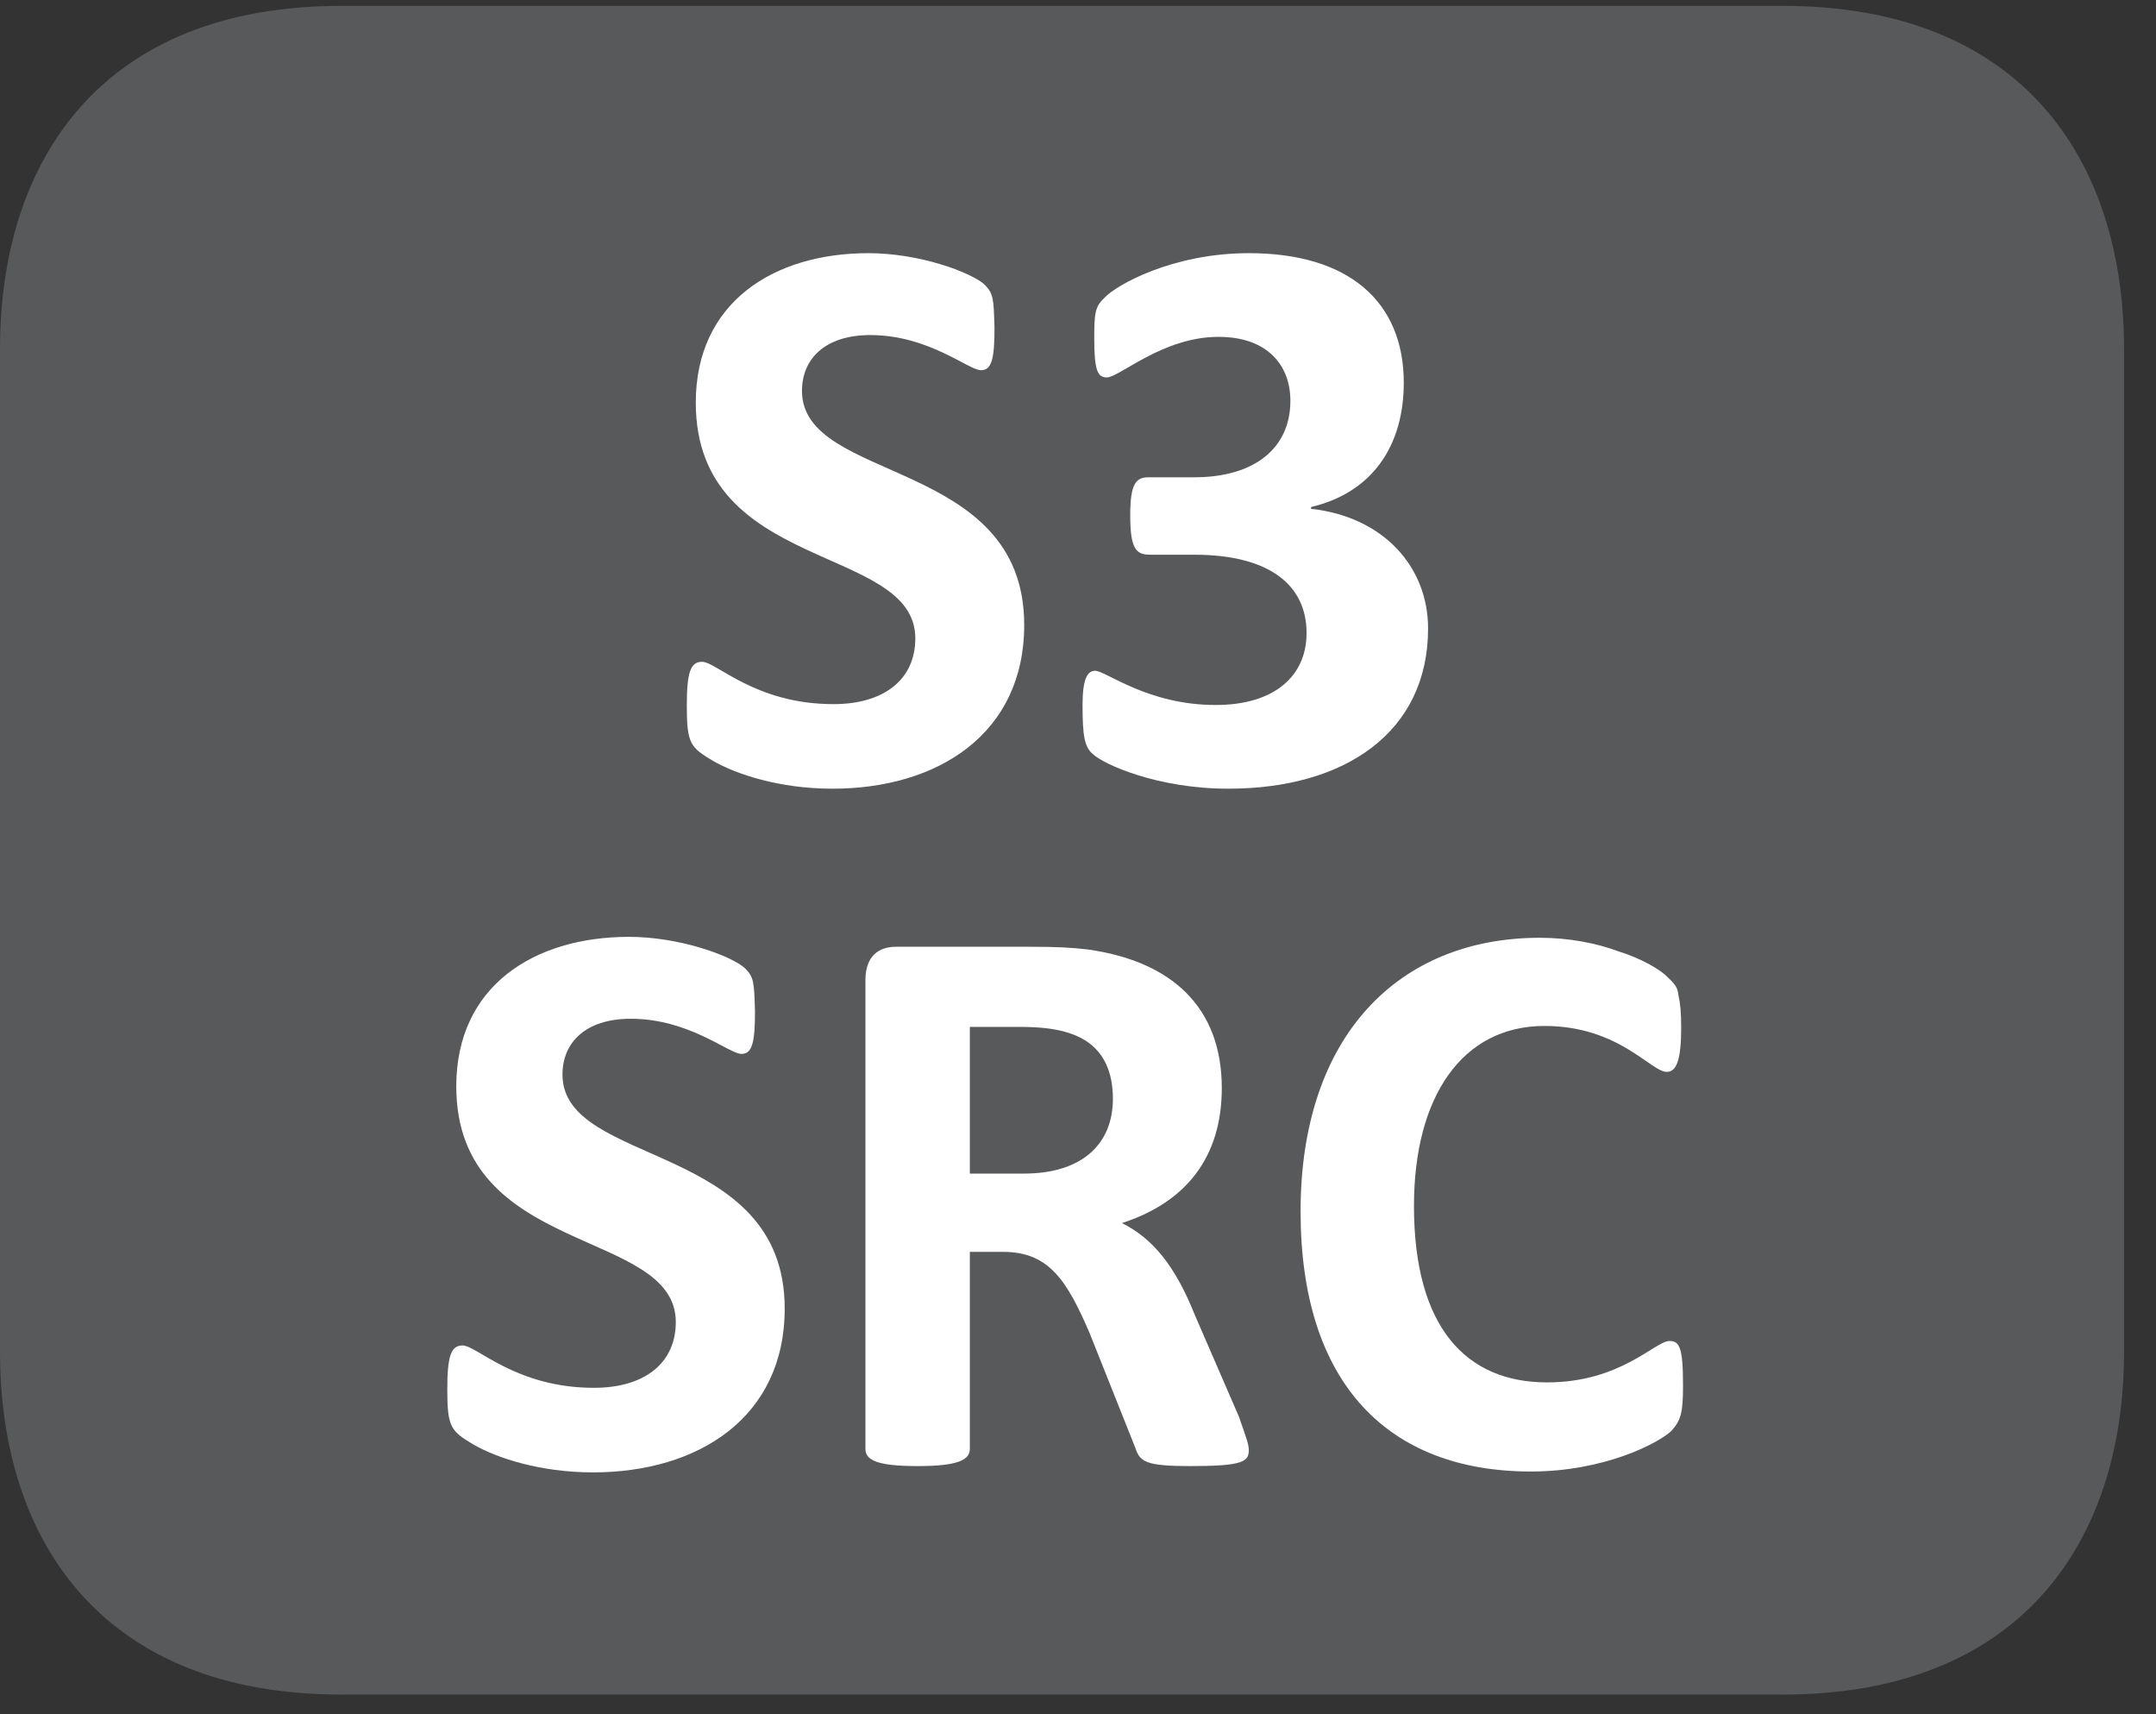
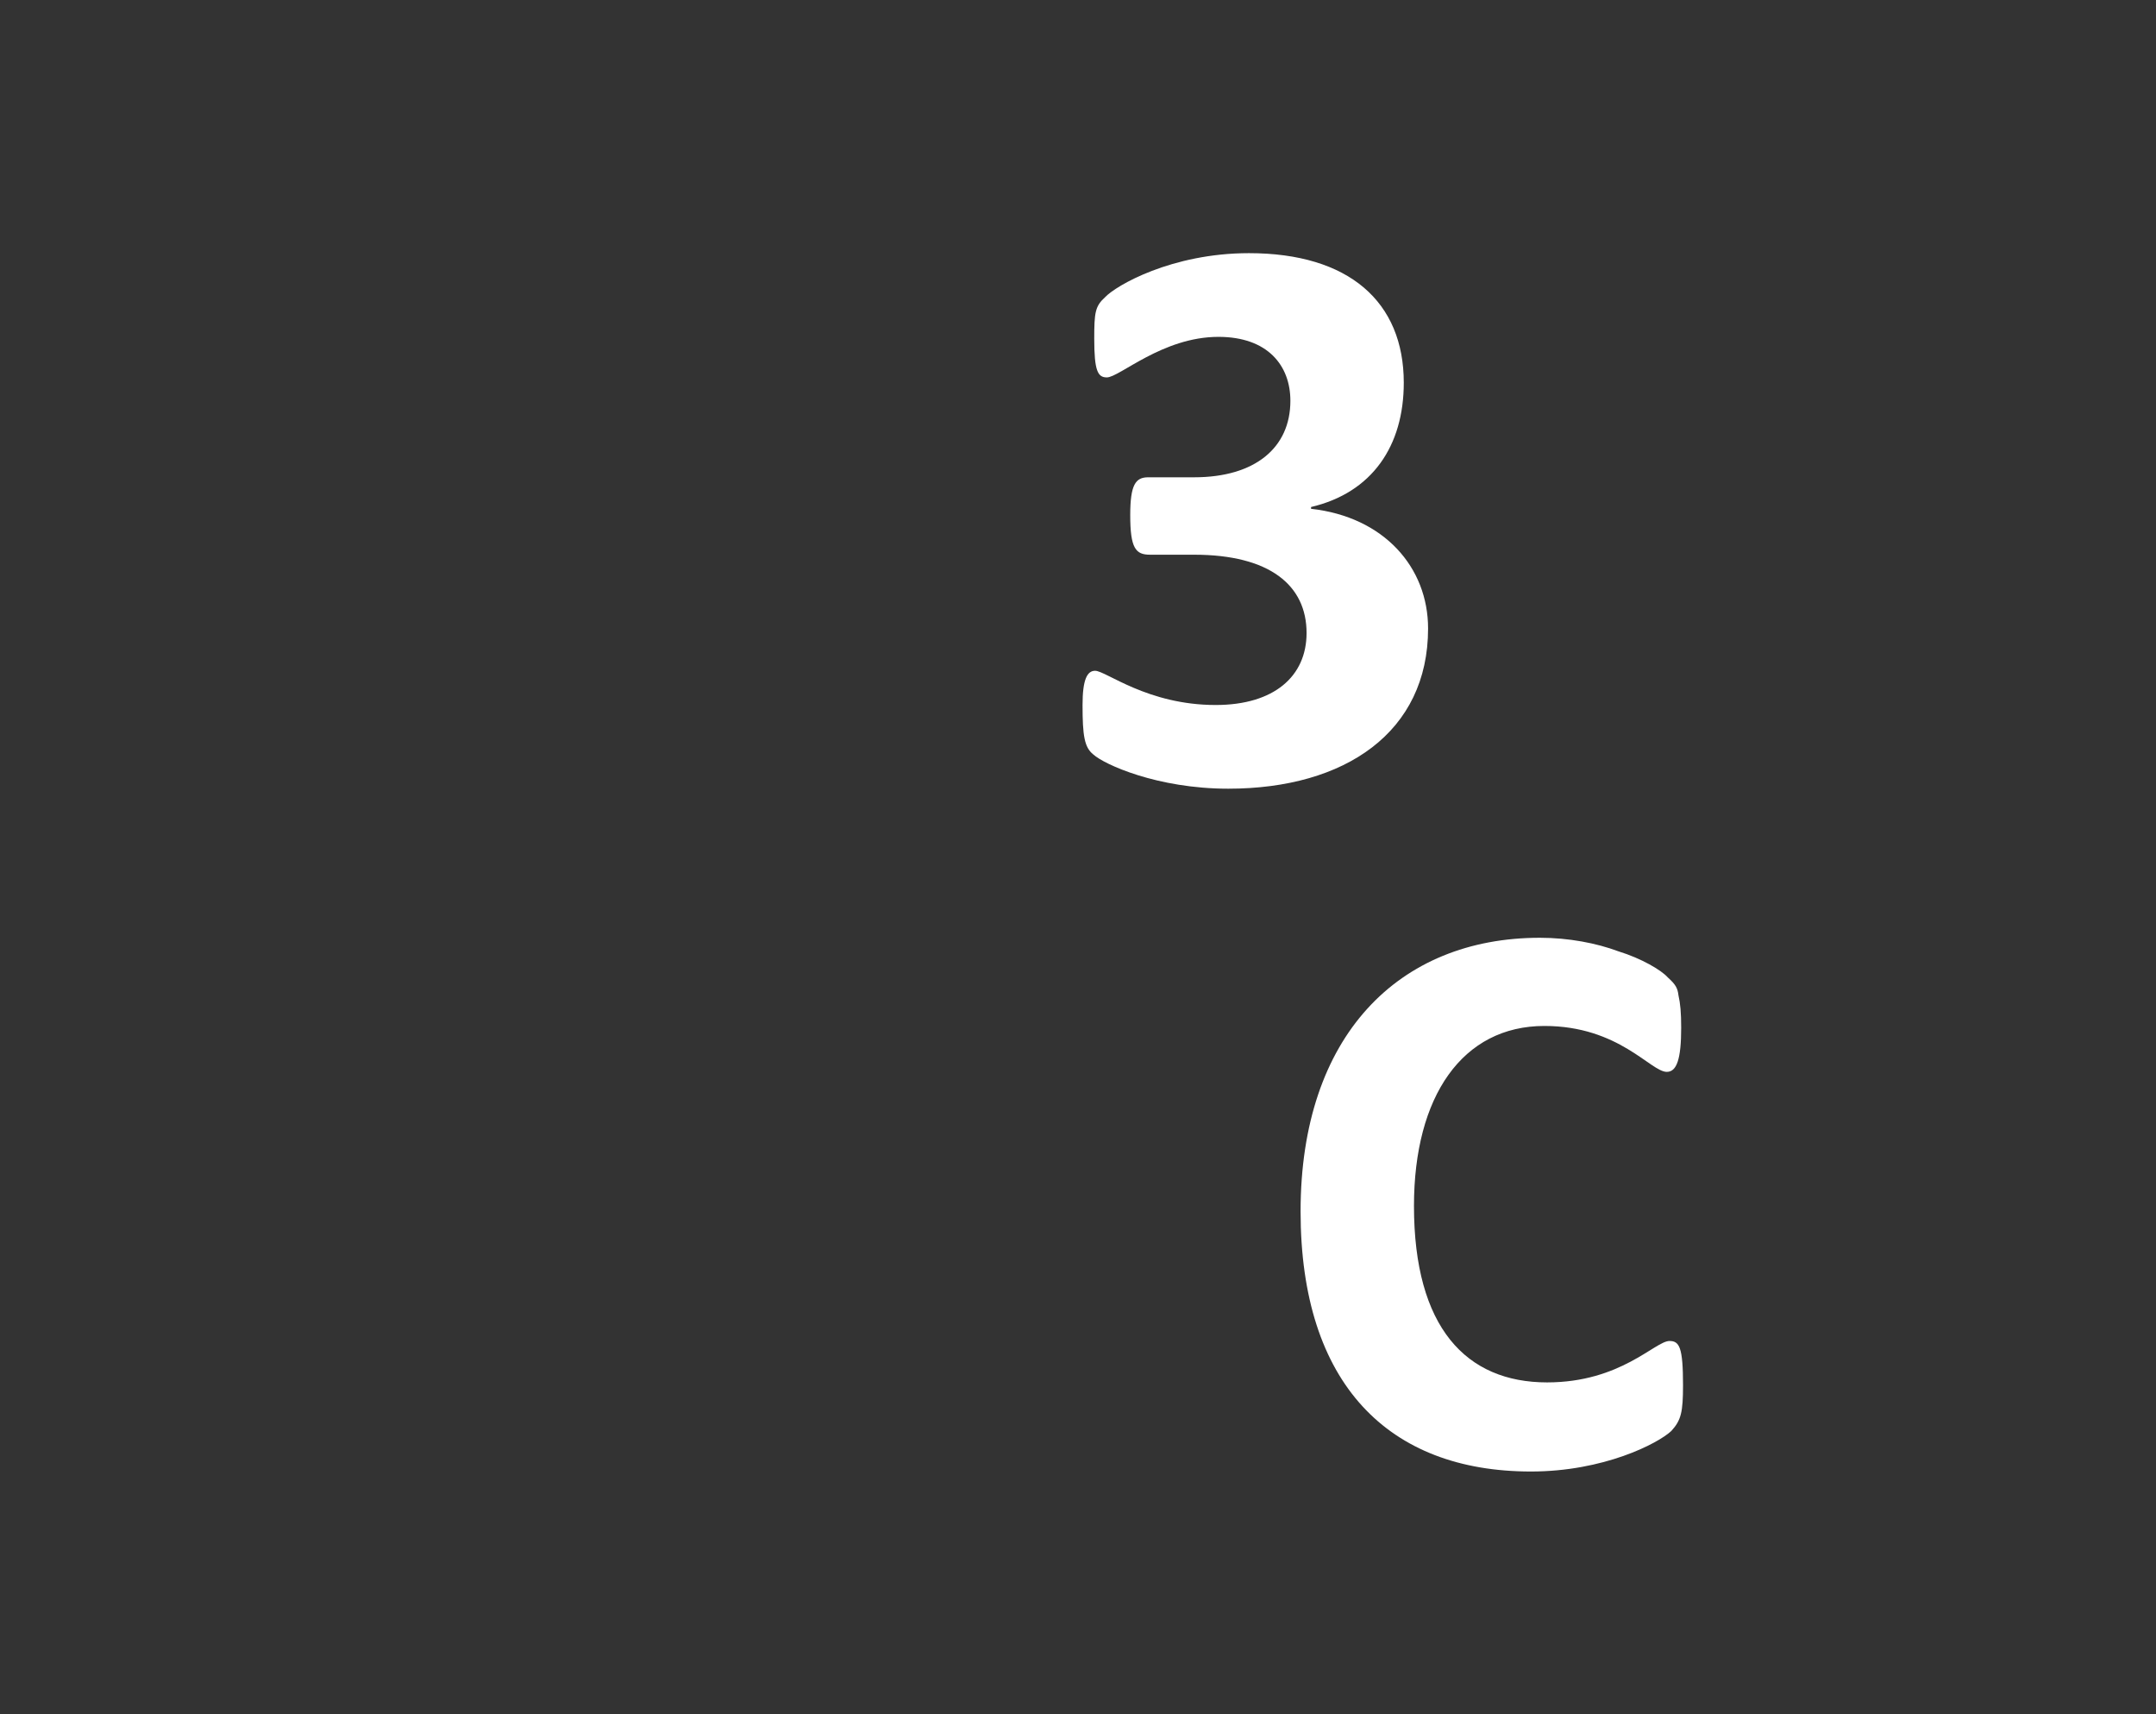
<svg xmlns="http://www.w3.org/2000/svg" xmlns:xlink="http://www.w3.org/1999/xlink" width="37.438pt" height="29.759pt" viewBox="0 0 37.438 29.759" version="1.2">
  <rect x="0" y="0" width="37.438" height="29.759" fill="#333333" stroke="none" />
  <defs>
    <g>
      <symbol overflow="visible" id="glyph0-0">
-         <path style="stroke:none;" d="M 0.297 -8.969 L 0.297 0 L 6.844 0 L 6.844 -8.969 Z M 1.016 -0.703 L 1.016 -8.281 L 6.094 -8.281 L 6.094 -0.703 Z M 5.406 -5.859 C 5.406 -6.859 4.812 -7.703 3.25 -7.703 C 2.609 -7.703 1.969 -7.5 1.859 -7.359 C 1.781 -7.297 1.766 -7.172 1.766 -6.938 C 1.766 -6.516 1.828 -6.453 1.906 -6.453 C 2 -6.453 2.375 -6.734 3.016 -6.734 C 3.734 -6.734 4.078 -6.359 4.078 -5.797 C 4.078 -5.281 3.812 -4.875 3.141 -4.875 L 3.047 -4.875 C 2.766 -4.875 2.609 -4.75 2.641 -4.391 L 2.703 -3.297 C 2.703 -3.156 2.844 -3.125 3.266 -3.125 C 3.594 -3.125 3.812 -3.172 3.828 -3.297 L 3.859 -4.141 C 4.766 -4.25 5.406 -4.797 5.406 -5.859 Z M 3.984 -1.969 C 3.984 -2.484 3.812 -2.656 3.281 -2.656 C 2.75 -2.656 2.578 -2.484 2.578 -1.969 C 2.578 -1.484 2.75 -1.297 3.281 -1.297 C 3.812 -1.297 3.984 -1.484 3.984 -1.969 Z M 3.984 -1.969 " />
-       </symbol>
+         </symbol>
      <symbol overflow="visible" id="glyph0-1">
-         <path style="stroke:none;" d="M 6.297 -2.688 C 6.297 -5.594 2.438 -5.141 2.438 -6.75 C 2.438 -7.297 2.828 -7.719 3.625 -7.719 C 4.641 -7.719 5.328 -7.109 5.547 -7.109 C 5.734 -7.109 5.781 -7.312 5.781 -7.844 C 5.766 -8.344 5.766 -8.438 5.609 -8.594 C 5.516 -8.688 5.203 -8.844 4.828 -8.953 C 4.469 -9.062 4.016 -9.141 3.594 -9.141 C 1.938 -9.141 0.594 -8.281 0.594 -6.547 C 0.594 -3.578 4.406 -4.094 4.406 -2.453 C 4.406 -1.75 3.875 -1.312 2.984 -1.312 C 1.625 -1.312 0.953 -2.047 0.703 -2.047 C 0.5 -2.047 0.438 -1.859 0.438 -1.281 C 0.438 -0.625 0.5 -0.562 0.891 -0.328 C 1.297 -0.094 2.047 0.156 2.969 0.156 C 4.797 0.156 6.297 -0.797 6.297 -2.688 Z M 6.297 -2.688 " />
-       </symbol>
+         </symbol>
      <symbol overflow="visible" id="glyph0-2">
        <path style="stroke:none;" d="M 6.594 -2.625 C 6.594 -3.688 5.828 -4.562 4.562 -4.703 L 4.562 -4.734 C 5.625 -4.984 6.172 -5.797 6.172 -6.891 C 6.172 -8.297 5.219 -9.141 3.484 -9.141 C 2.141 -9.141 1.172 -8.578 0.984 -8.375 C 0.812 -8.219 0.797 -8.109 0.797 -7.656 C 0.797 -7.094 0.859 -6.984 1.016 -6.984 C 1.234 -6.984 1.984 -7.688 2.953 -7.688 C 3.812 -7.688 4.203 -7.188 4.203 -6.578 C 4.203 -5.766 3.594 -5.25 2.531 -5.25 L 1.734 -5.25 C 1.516 -5.25 1.422 -5.125 1.422 -4.594 C 1.422 -4.016 1.516 -3.906 1.766 -3.906 L 2.531 -3.906 C 3.844 -3.906 4.484 -3.375 4.484 -2.547 C 4.484 -1.797 3.922 -1.297 2.906 -1.297 C 1.719 -1.297 1 -1.891 0.812 -1.891 C 0.672 -1.891 0.594 -1.734 0.594 -1.297 C 0.594 -0.766 0.625 -0.562 0.781 -0.438 C 0.969 -0.266 1.891 0.156 3.125 0.156 C 5.156 0.156 6.594 -0.828 6.594 -2.625 Z M 6.594 -2.625 " />
      </symbol>
      <symbol overflow="visible" id="glyph0-3">
-         <path style="stroke:none;" d="" />
-       </symbol>
+         </symbol>
      <symbol overflow="visible" id="glyph0-4">
-         <path style="stroke:none;" d="M 7.641 -0.234 C 7.641 -0.328 7.594 -0.453 7.469 -0.812 L 6.703 -2.578 C 6.359 -3.438 5.969 -3.906 5.438 -4.172 C 6.547 -4.531 7.172 -5.312 7.172 -6.516 C 7.172 -7.922 6.297 -8.719 4.844 -8.922 C 4.594 -8.953 4.312 -8.969 3.844 -8.969 L 1.516 -8.969 C 1.219 -8.969 0.984 -8.812 0.984 -8.391 L 0.984 -0.25 C 0.984 -0.062 1.172 0.047 1.891 0.047 C 2.594 0.047 2.797 -0.062 2.797 -0.25 L 2.797 -3.672 L 3.375 -3.672 C 4.172 -3.672 4.484 -3.172 4.875 -2.266 L 5.672 -0.266 C 5.75 -0.031 5.844 0.047 6.625 0.047 C 7.547 0.047 7.641 -0.031 7.641 -0.234 Z M 5.281 -6.328 C 5.281 -5.562 4.766 -5.031 3.734 -5.031 L 2.797 -5.031 L 2.797 -7.578 L 3.625 -7.578 C 4.031 -7.578 4.234 -7.547 4.422 -7.5 C 5.031 -7.344 5.281 -6.922 5.281 -6.328 Z M 5.281 -6.328 " />
-       </symbol>
+         </symbol>
      <symbol overflow="visible" id="glyph0-5">
        <path style="stroke:none;" d="M 7.188 -1.359 C 7.188 -2.016 7.125 -2.125 6.953 -2.125 C 6.703 -2.125 6.109 -1.406 4.828 -1.406 C 3.422 -1.406 2.516 -2.359 2.516 -4.469 C 2.516 -6.375 3.359 -7.594 4.781 -7.594 C 6.078 -7.594 6.625 -6.797 6.906 -6.797 C 7.078 -6.797 7.156 -7.016 7.156 -7.562 C 7.156 -7.828 7.141 -7.984 7.109 -8.125 C 7.094 -8.25 7.062 -8.312 6.922 -8.438 C 6.812 -8.562 6.469 -8.766 6.062 -8.891 C 5.688 -9.031 5.203 -9.125 4.703 -9.125 C 2.25 -9.125 0.547 -7.422 0.547 -4.375 C 0.547 -1.375 2.078 0.141 4.547 0.141 C 5.812 0.141 6.75 -0.344 6.984 -0.562 C 7.156 -0.75 7.188 -0.891 7.188 -1.359 Z M 7.188 -1.359 " />
      </symbol>
    </g>
    <clipPath id="clip1">
      <path d="M 0 0.102 L 36.883 0.102 L 36.883 29.418 L 0 29.418 Z M 0 0.102 " />
    </clipPath>
  </defs>
  <g id="surface1">
    <g clip-path="url(#clip1)" clip-rule="nonzero">
-       <path style=" stroke:none;fill-rule:nonzero;fill:rgb(34.509%,34.901%,35.686%);fill-opacity:1;" d="M 36.883 23.469 C 36.883 26.754 35.098 29.418 30.961 29.418 L 5.922 29.418 C 1.781 29.418 0 26.754 0 23.469 L 0 6.059 C 0 2.766 1.781 0.102 5.922 0.102 L 30.961 0.102 C 35.098 0.102 36.883 2.766 36.883 6.059 Z M 36.883 23.469 " />
-     </g>
+       </g>
    <g style="fill:rgb(100%,100%,100%);fill-opacity:1;">
      <use xlink:href="#glyph0-1" x="11.488" y="13.536" />
      <use xlink:href="#glyph0-2" x="18.204" y="13.536" />
      <use xlink:href="#glyph0-3" x="25.401" y="13.536" />
    </g>
    <g style="fill:rgb(100%,100%,100%);fill-opacity:1;">
      <use xlink:href="#glyph0-1" x="7.329" y="25.405" />
      <use xlink:href="#glyph0-4" x="14.044" y="25.405" />
      <use xlink:href="#glyph0-5" x="22.037" y="25.405" />
    </g>
  </g>
</svg>